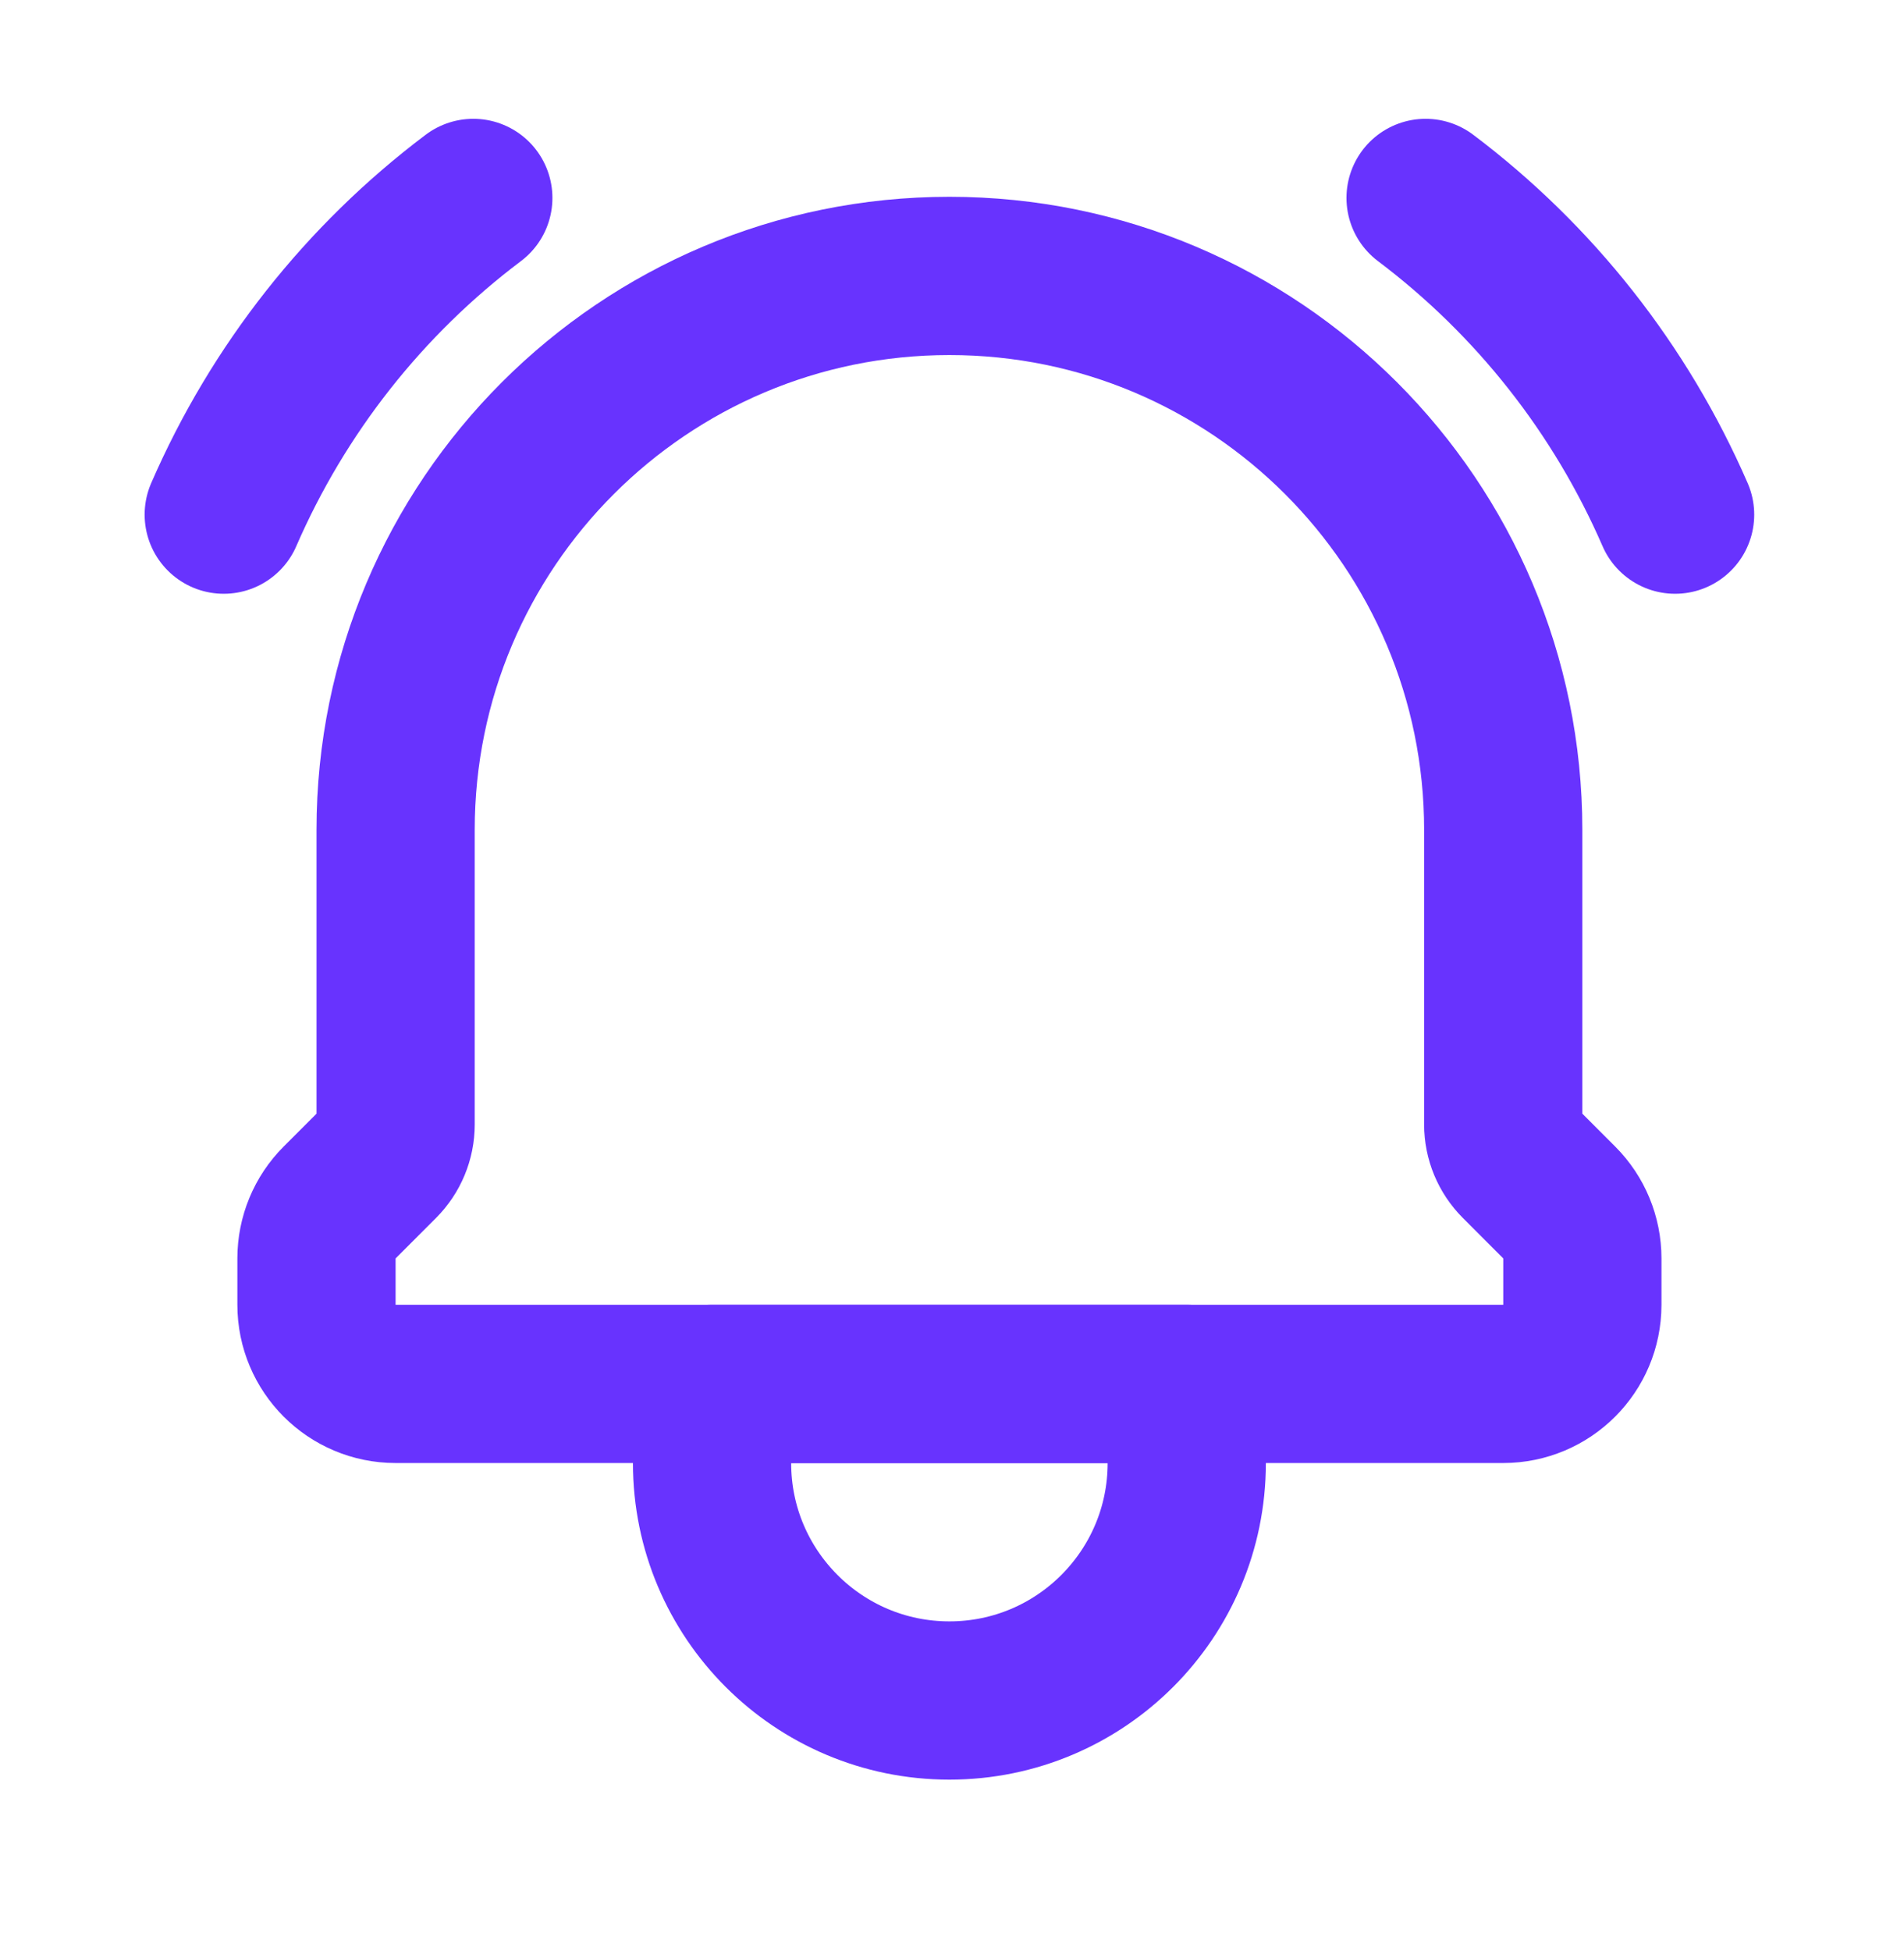
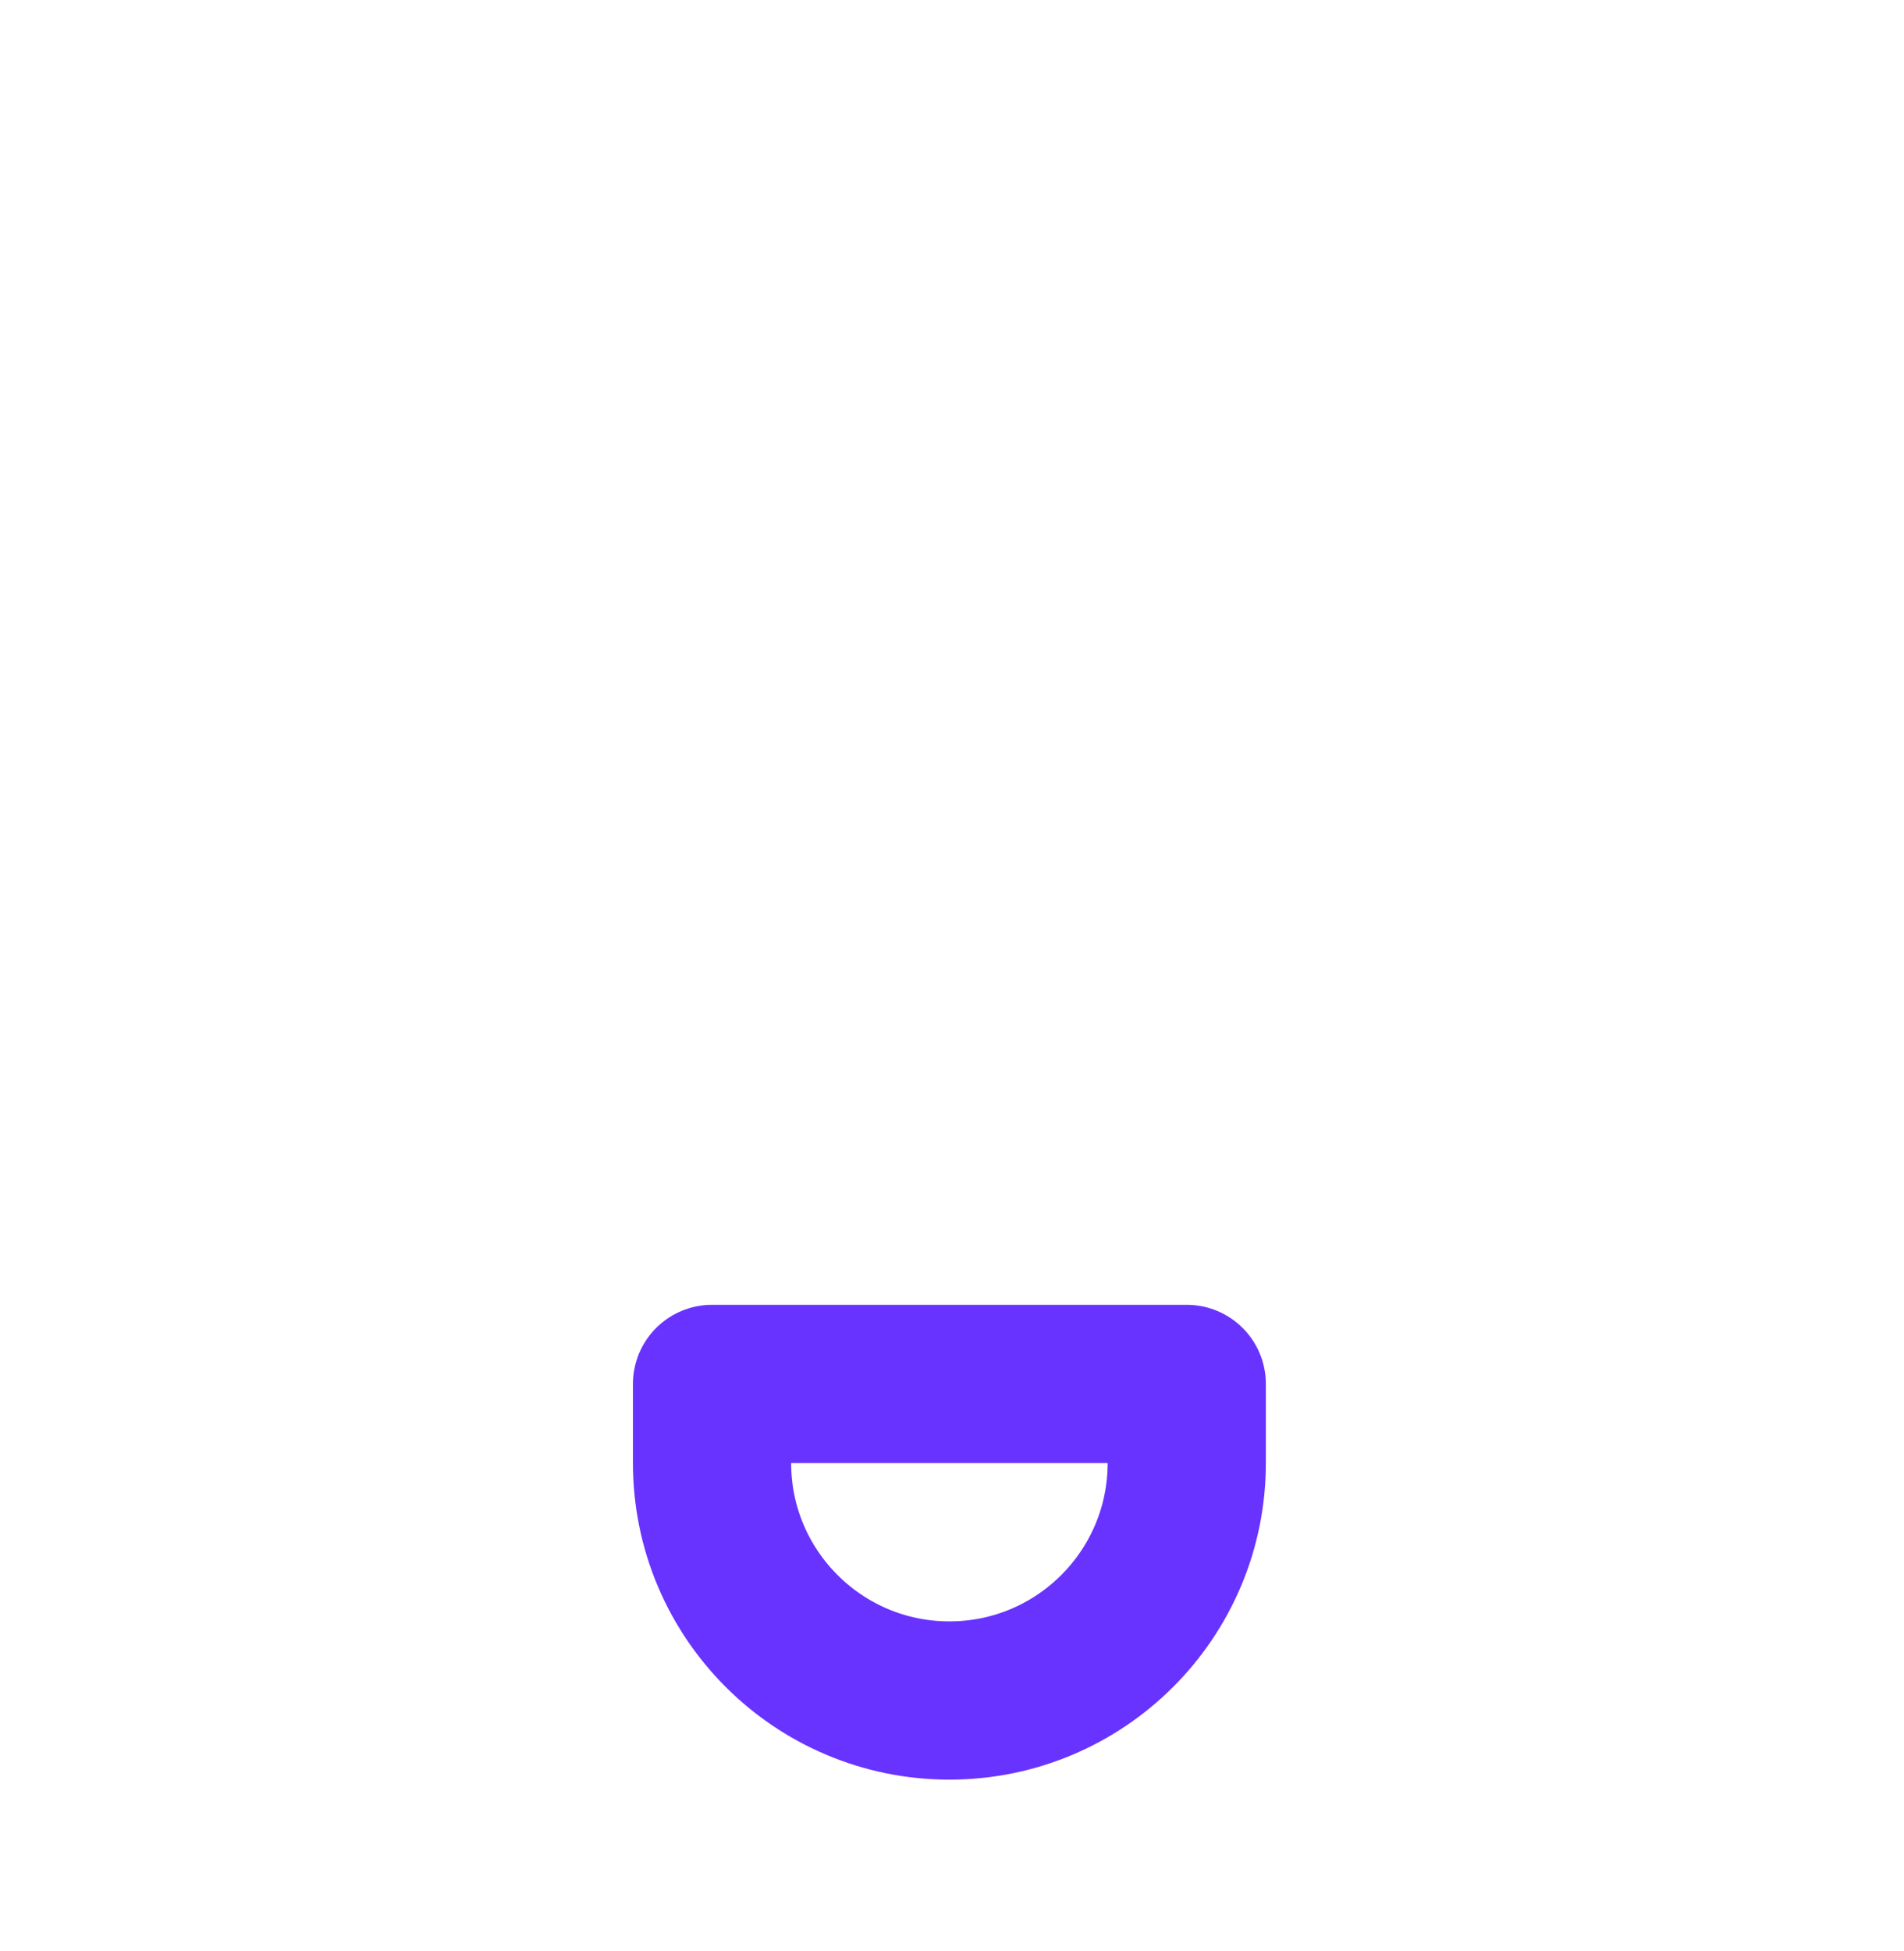
<svg xmlns="http://www.w3.org/2000/svg" width="41" height="42" viewBox="0 0 41 42" fill="none">
  <path d="M25.555 29.793H15.333V31.497C15.333 34.319 17.622 36.608 20.444 36.608C23.267 36.608 25.555 34.319 25.555 31.497V29.793Z" stroke="#6833FE" stroke-width="3.407" stroke-linecap="round" stroke-linejoin="round" />
-   <path d="M8.519 29.792H32.37C33.311 29.792 34.074 29.029 34.074 28.089V27.091C34.074 26.639 33.895 26.205 33.575 25.886L32.705 25.015C32.491 24.801 32.37 24.511 32.37 24.208V17.866C32.37 11.28 27.031 5.94 20.445 5.94C13.858 5.94 8.519 11.28 8.519 17.866V24.208C8.519 24.511 8.398 24.802 8.184 25.016L7.314 25.886C6.994 26.205 6.815 26.639 6.815 27.091V28.089C6.815 29.029 7.578 29.792 8.519 29.792Z" stroke="#6833FE" stroke-width="3.407" stroke-linecap="round" stroke-linejoin="round" />
-   <path d="M30.698 4.261C33.047 6.031 34.898 8.38 36.071 11.079" stroke="#6833FE" stroke-width="3.407" stroke-linecap="round" stroke-linejoin="round" />
-   <path d="M10.192 4.261C7.842 6.031 5.991 8.38 4.818 11.079" stroke="#6833FE" stroke-width="3.407" stroke-linecap="round" stroke-linejoin="round" />
</svg>